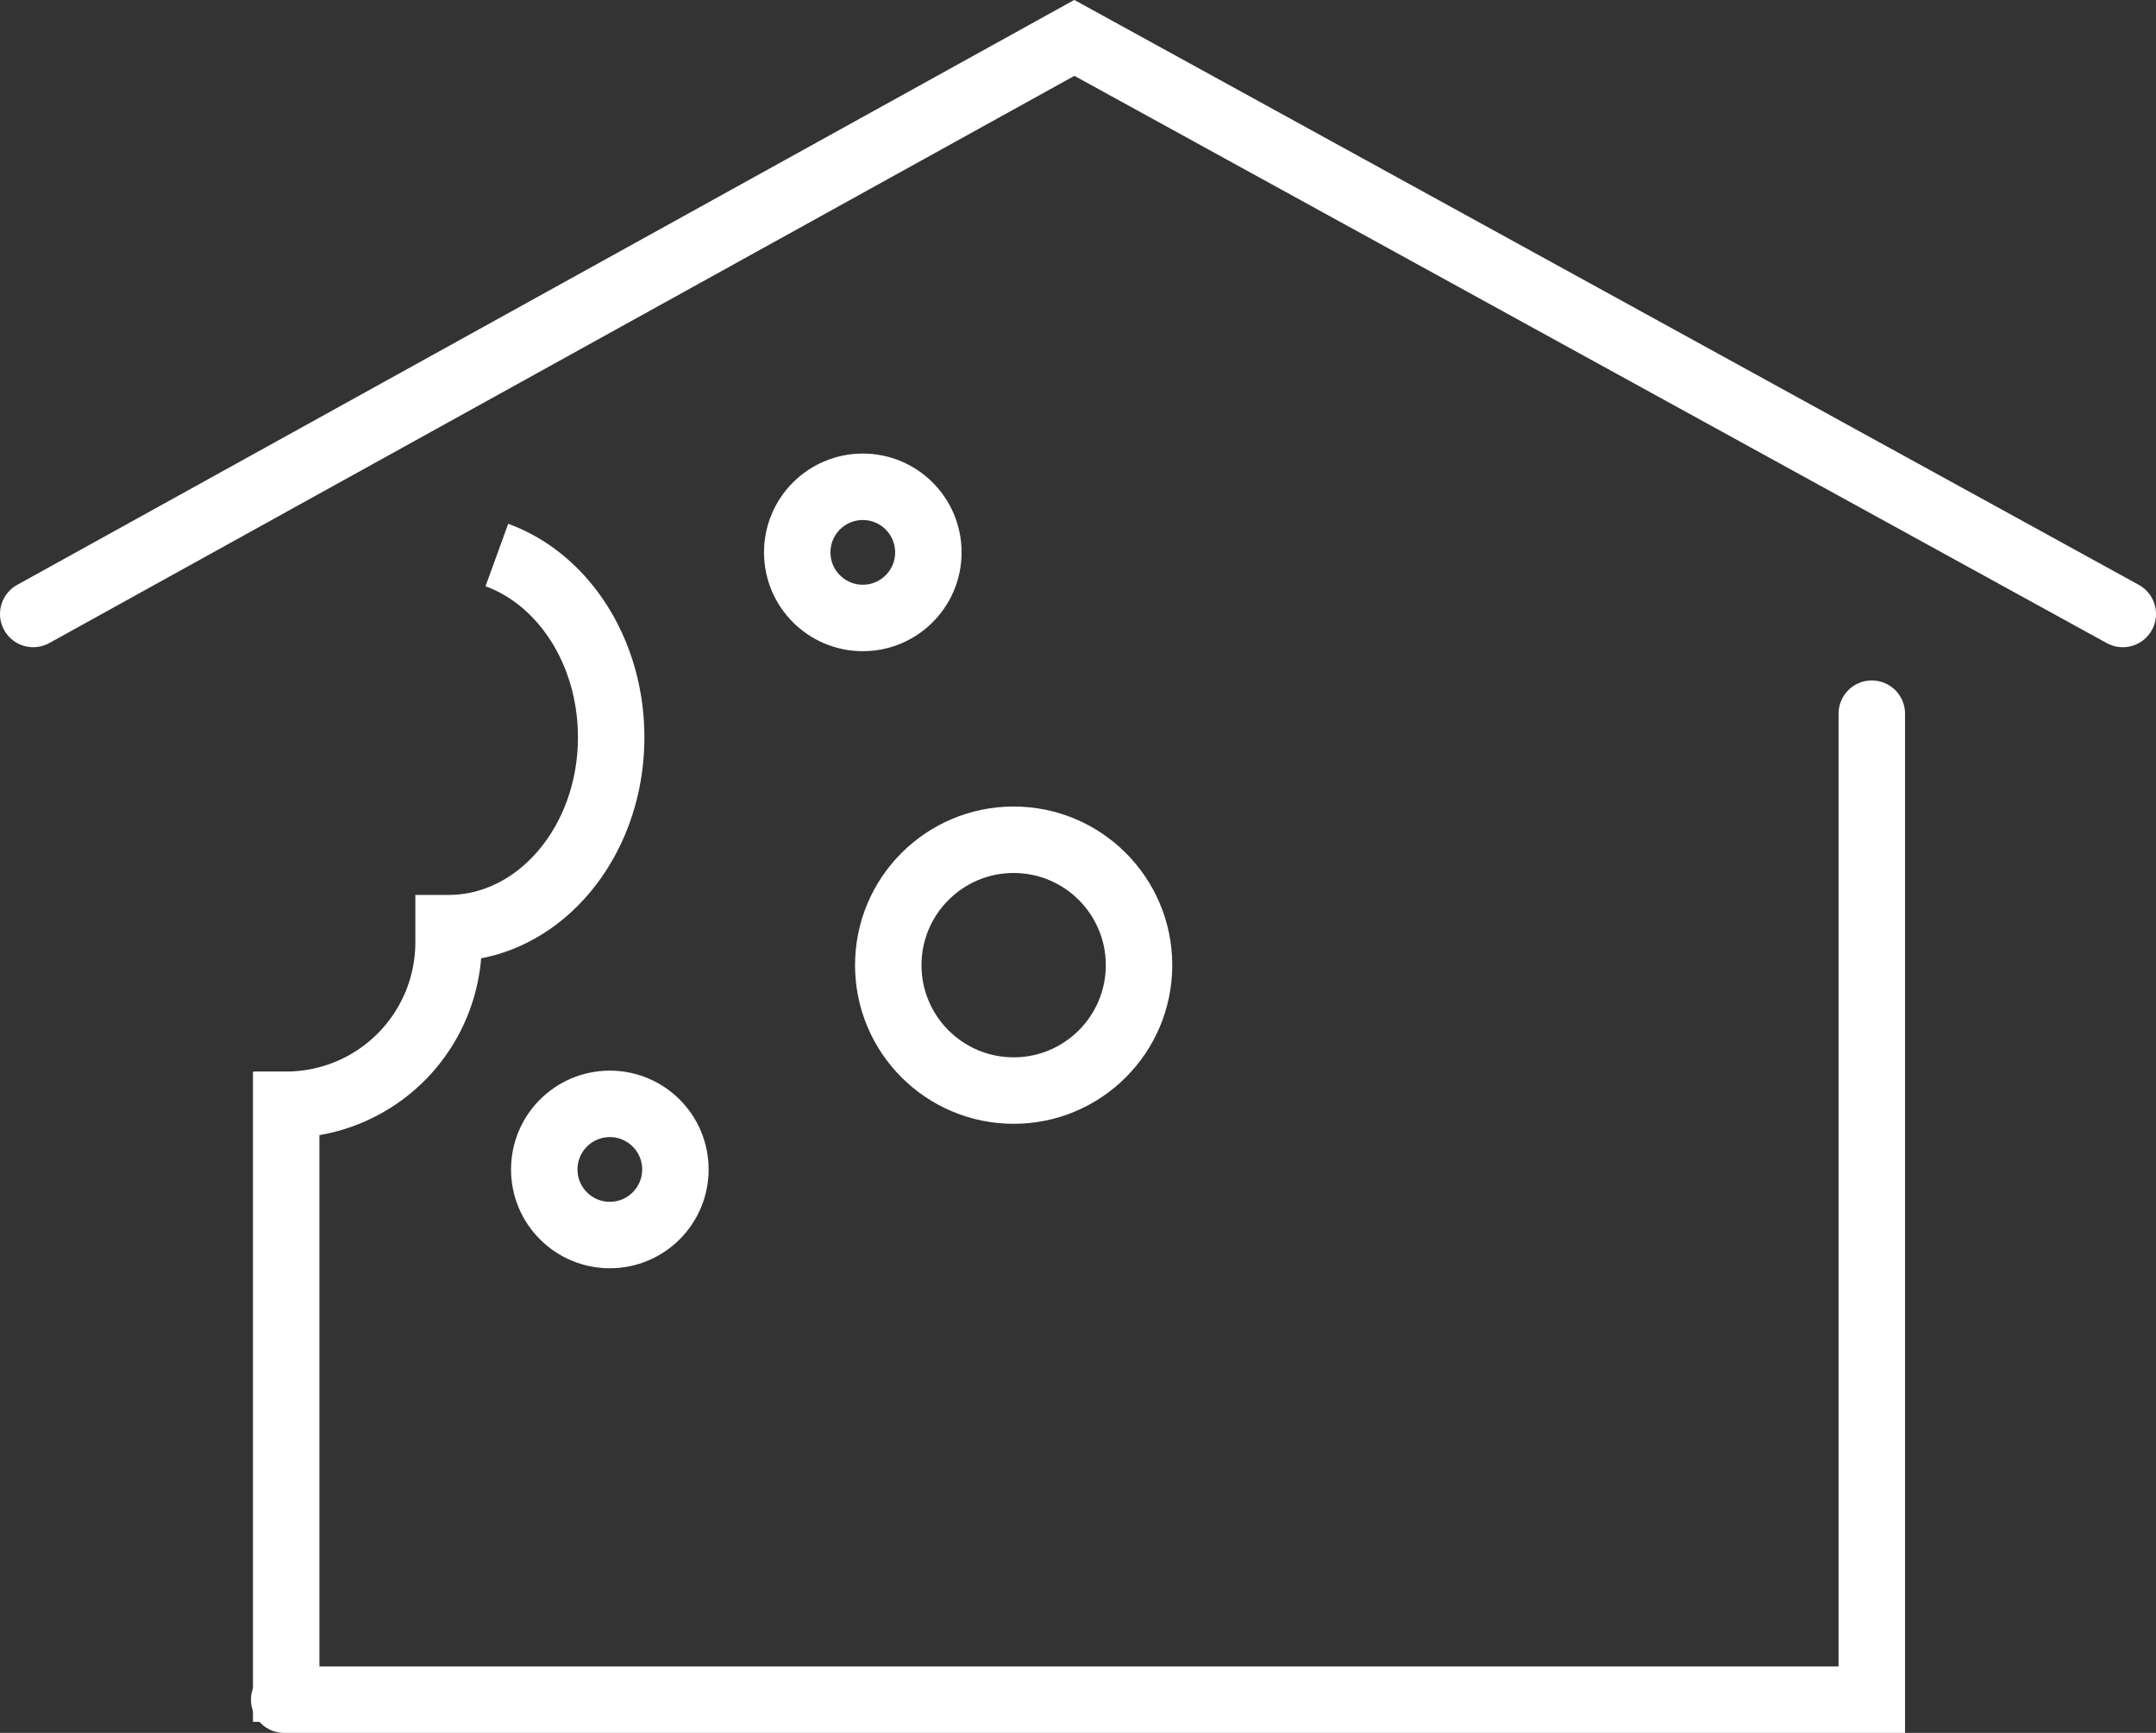
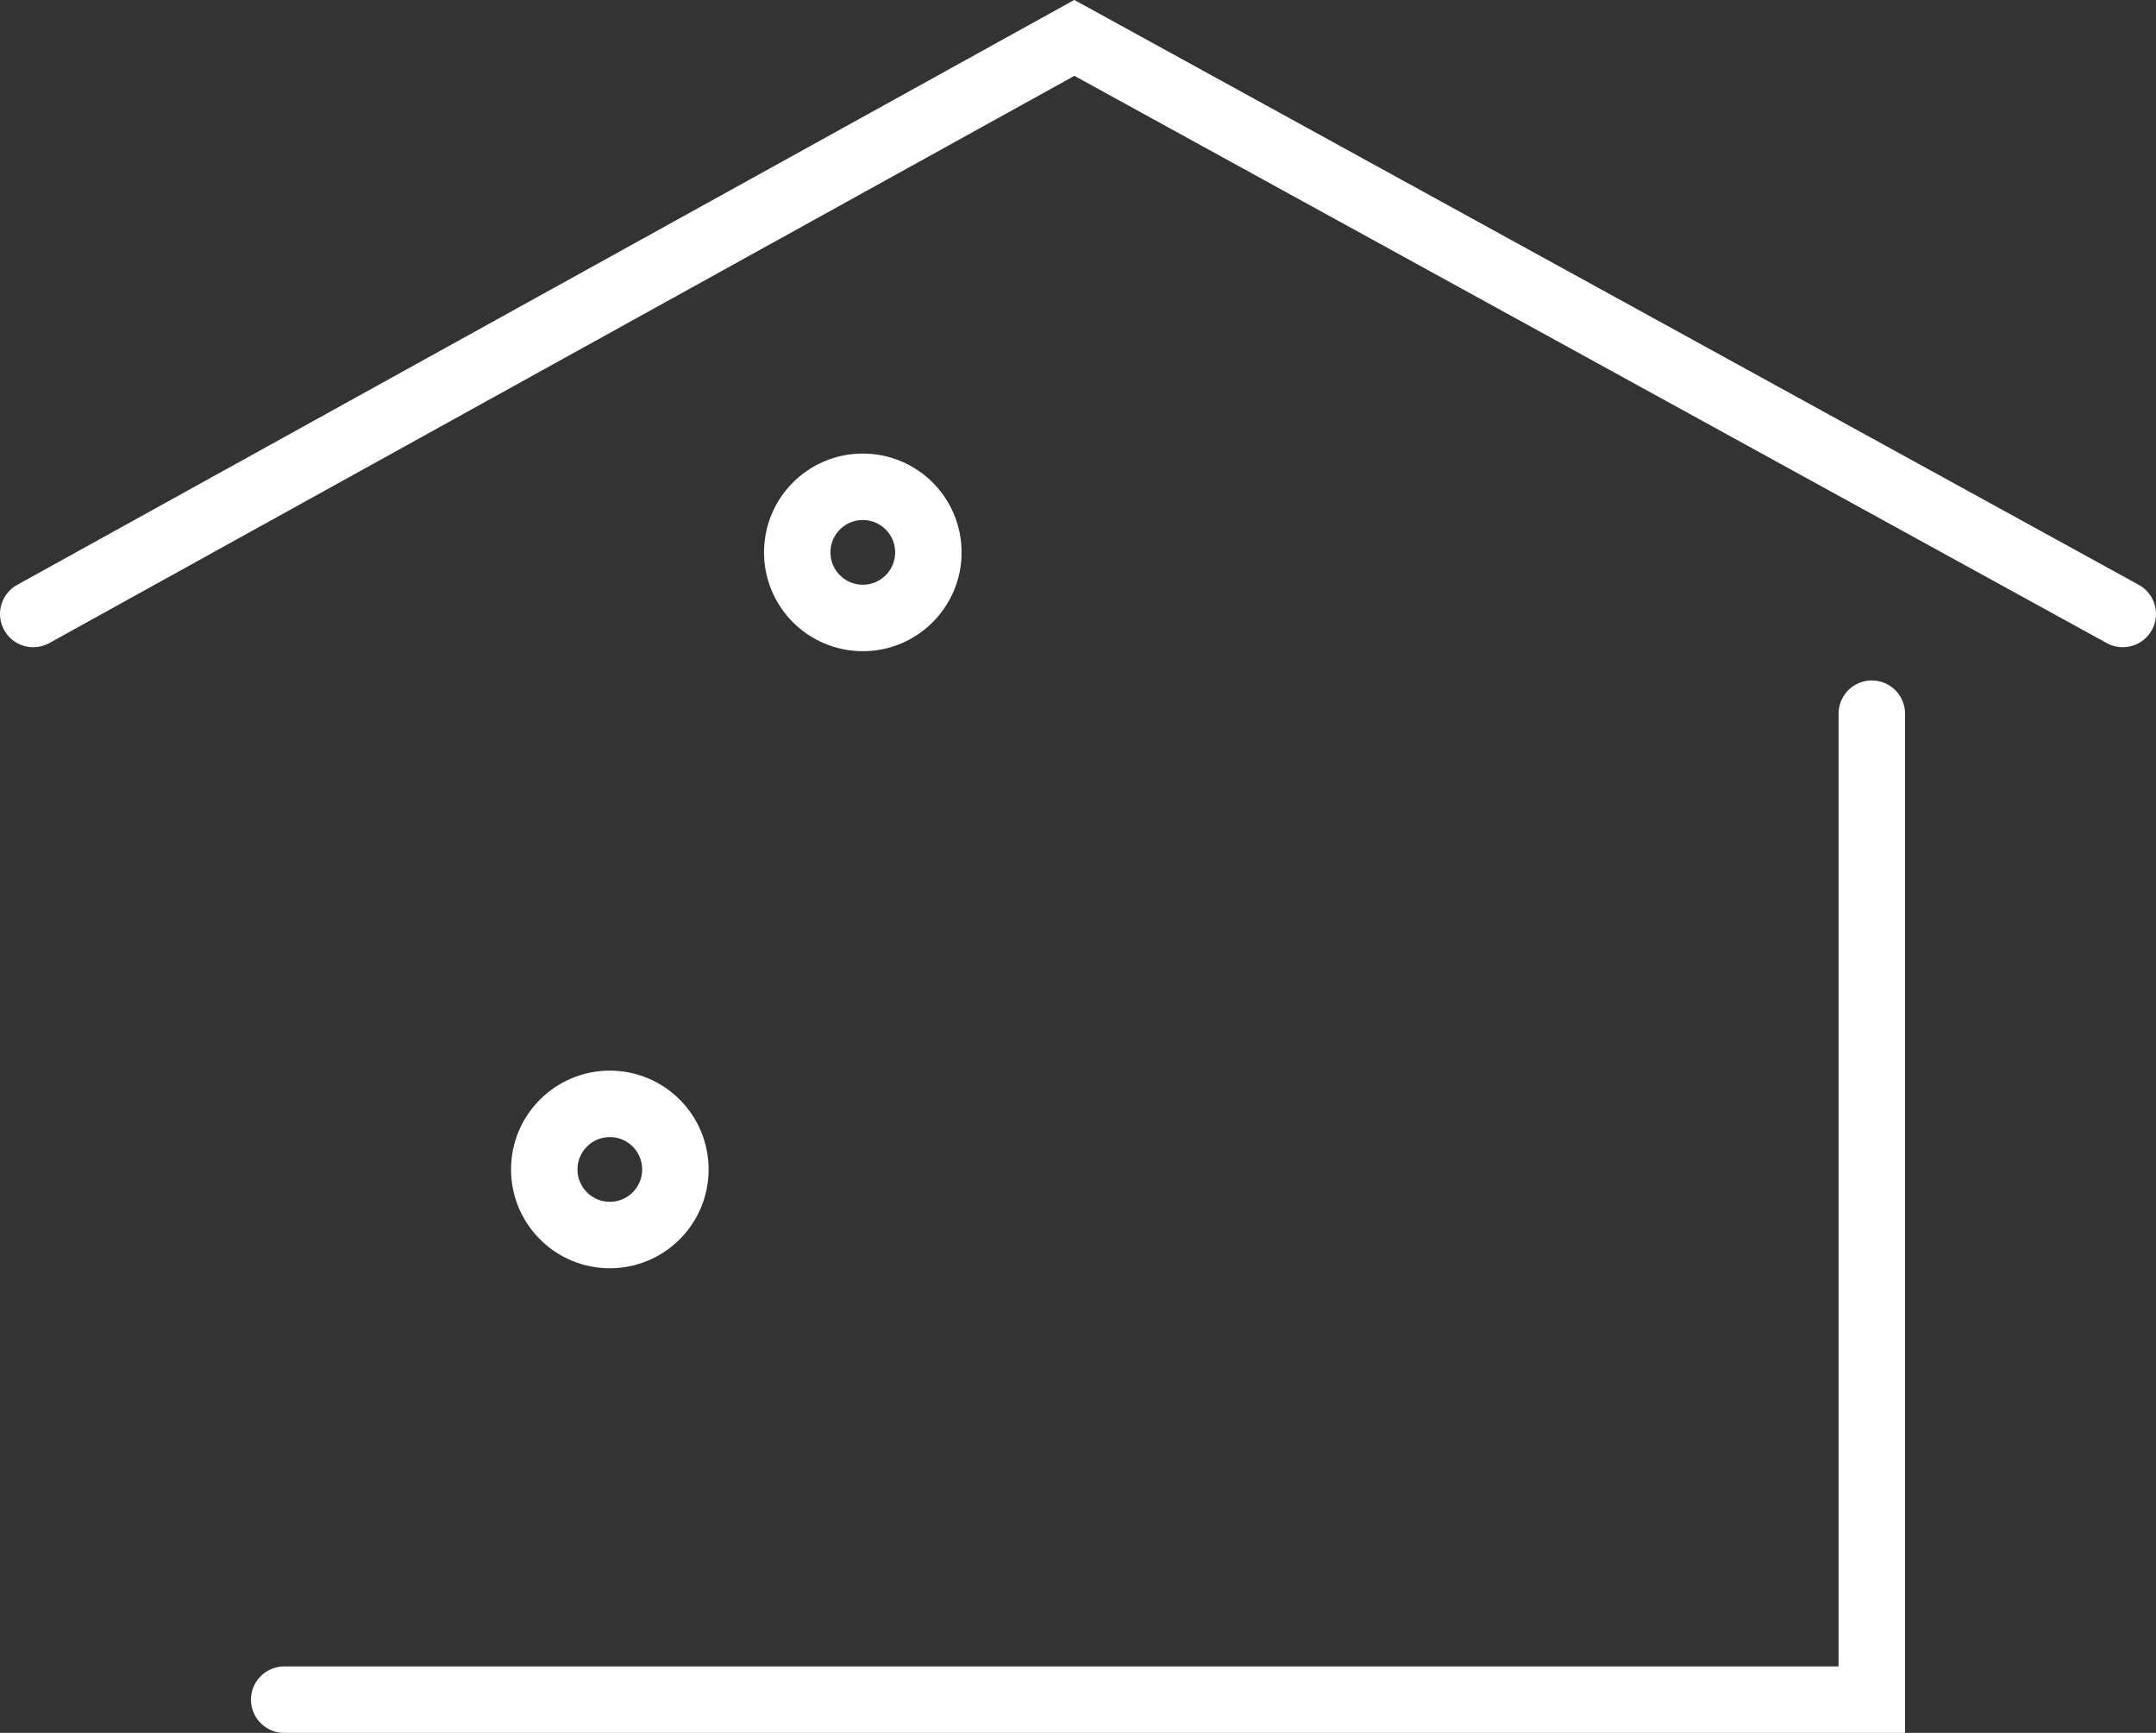
<svg xmlns="http://www.w3.org/2000/svg" viewBox="0 0 97.33 78.21">
  <rect x="0" y="0" width="97.33" height="78.21" fill="#333333" stroke="none" />
  <defs>
    <style>.cls-1,.cls-2{fill:none;stroke:#fff;stroke-miterlimit:10;stroke-width:3px;}.cls-2{stroke-linecap:round;}</style>
  </defs>
  <g id="Ebene_2" data-name="Ebene 2">
    <g id="Ebene_1-2" data-name="Ebene 1">
-       <circle class="cls-1" cx="45.76" cy="43.56" r="5.66" />
      <circle class="cls-1" cx="38.95" cy="24.93" r="2.96" />
      <circle class="cls-1" cx="27.53" cy="52.78" r="2.96" />
      <polyline class="cls-2" points="1.5 27.71 48.5 1.71 95.83 27.71" />
      <polyline class="cls-2" points="12.83 76.71 84.5 76.71 84.5 32.21" />
-       <path class="cls-1" d="M22.43,25.05c3,1.09,5.16,4.36,5.16,8.23,0,4.75-3.29,8.61-7.34,8.61h0c0,.21,0,.42,0,.64a7.33,7.33,0,0,1-7.33,7.33V77.71" />
    </g>
  </g>
</svg>